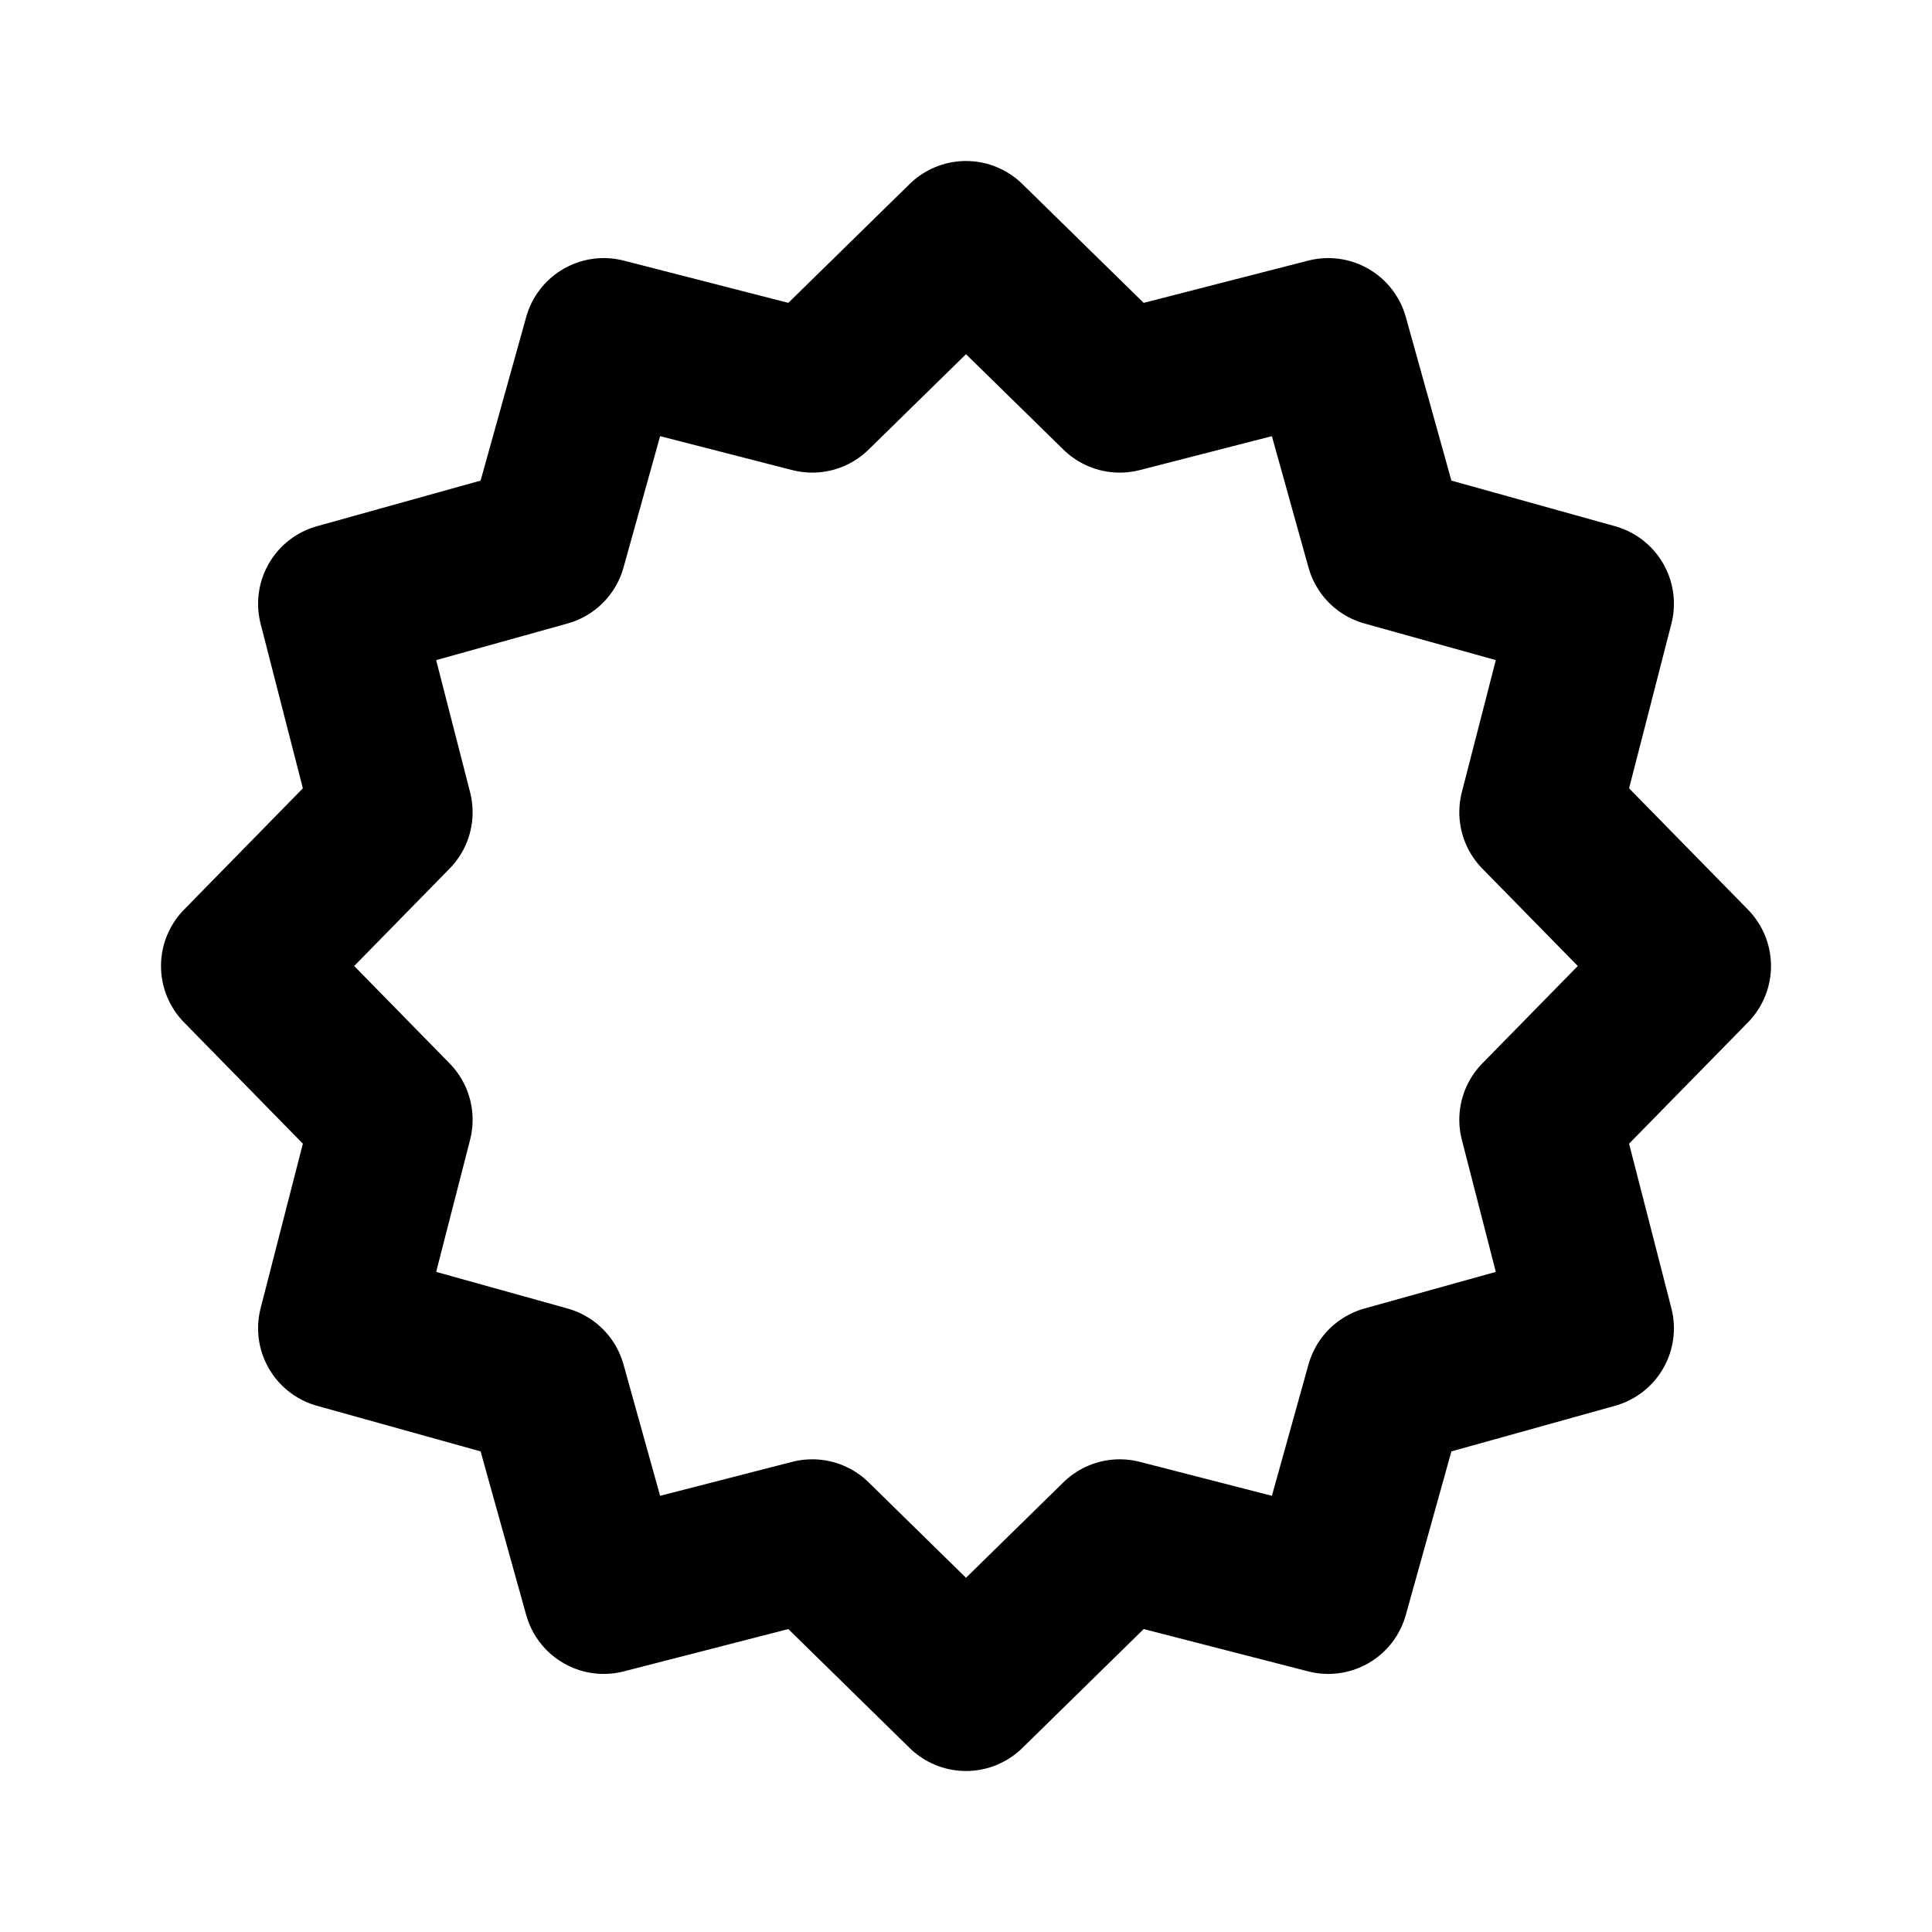
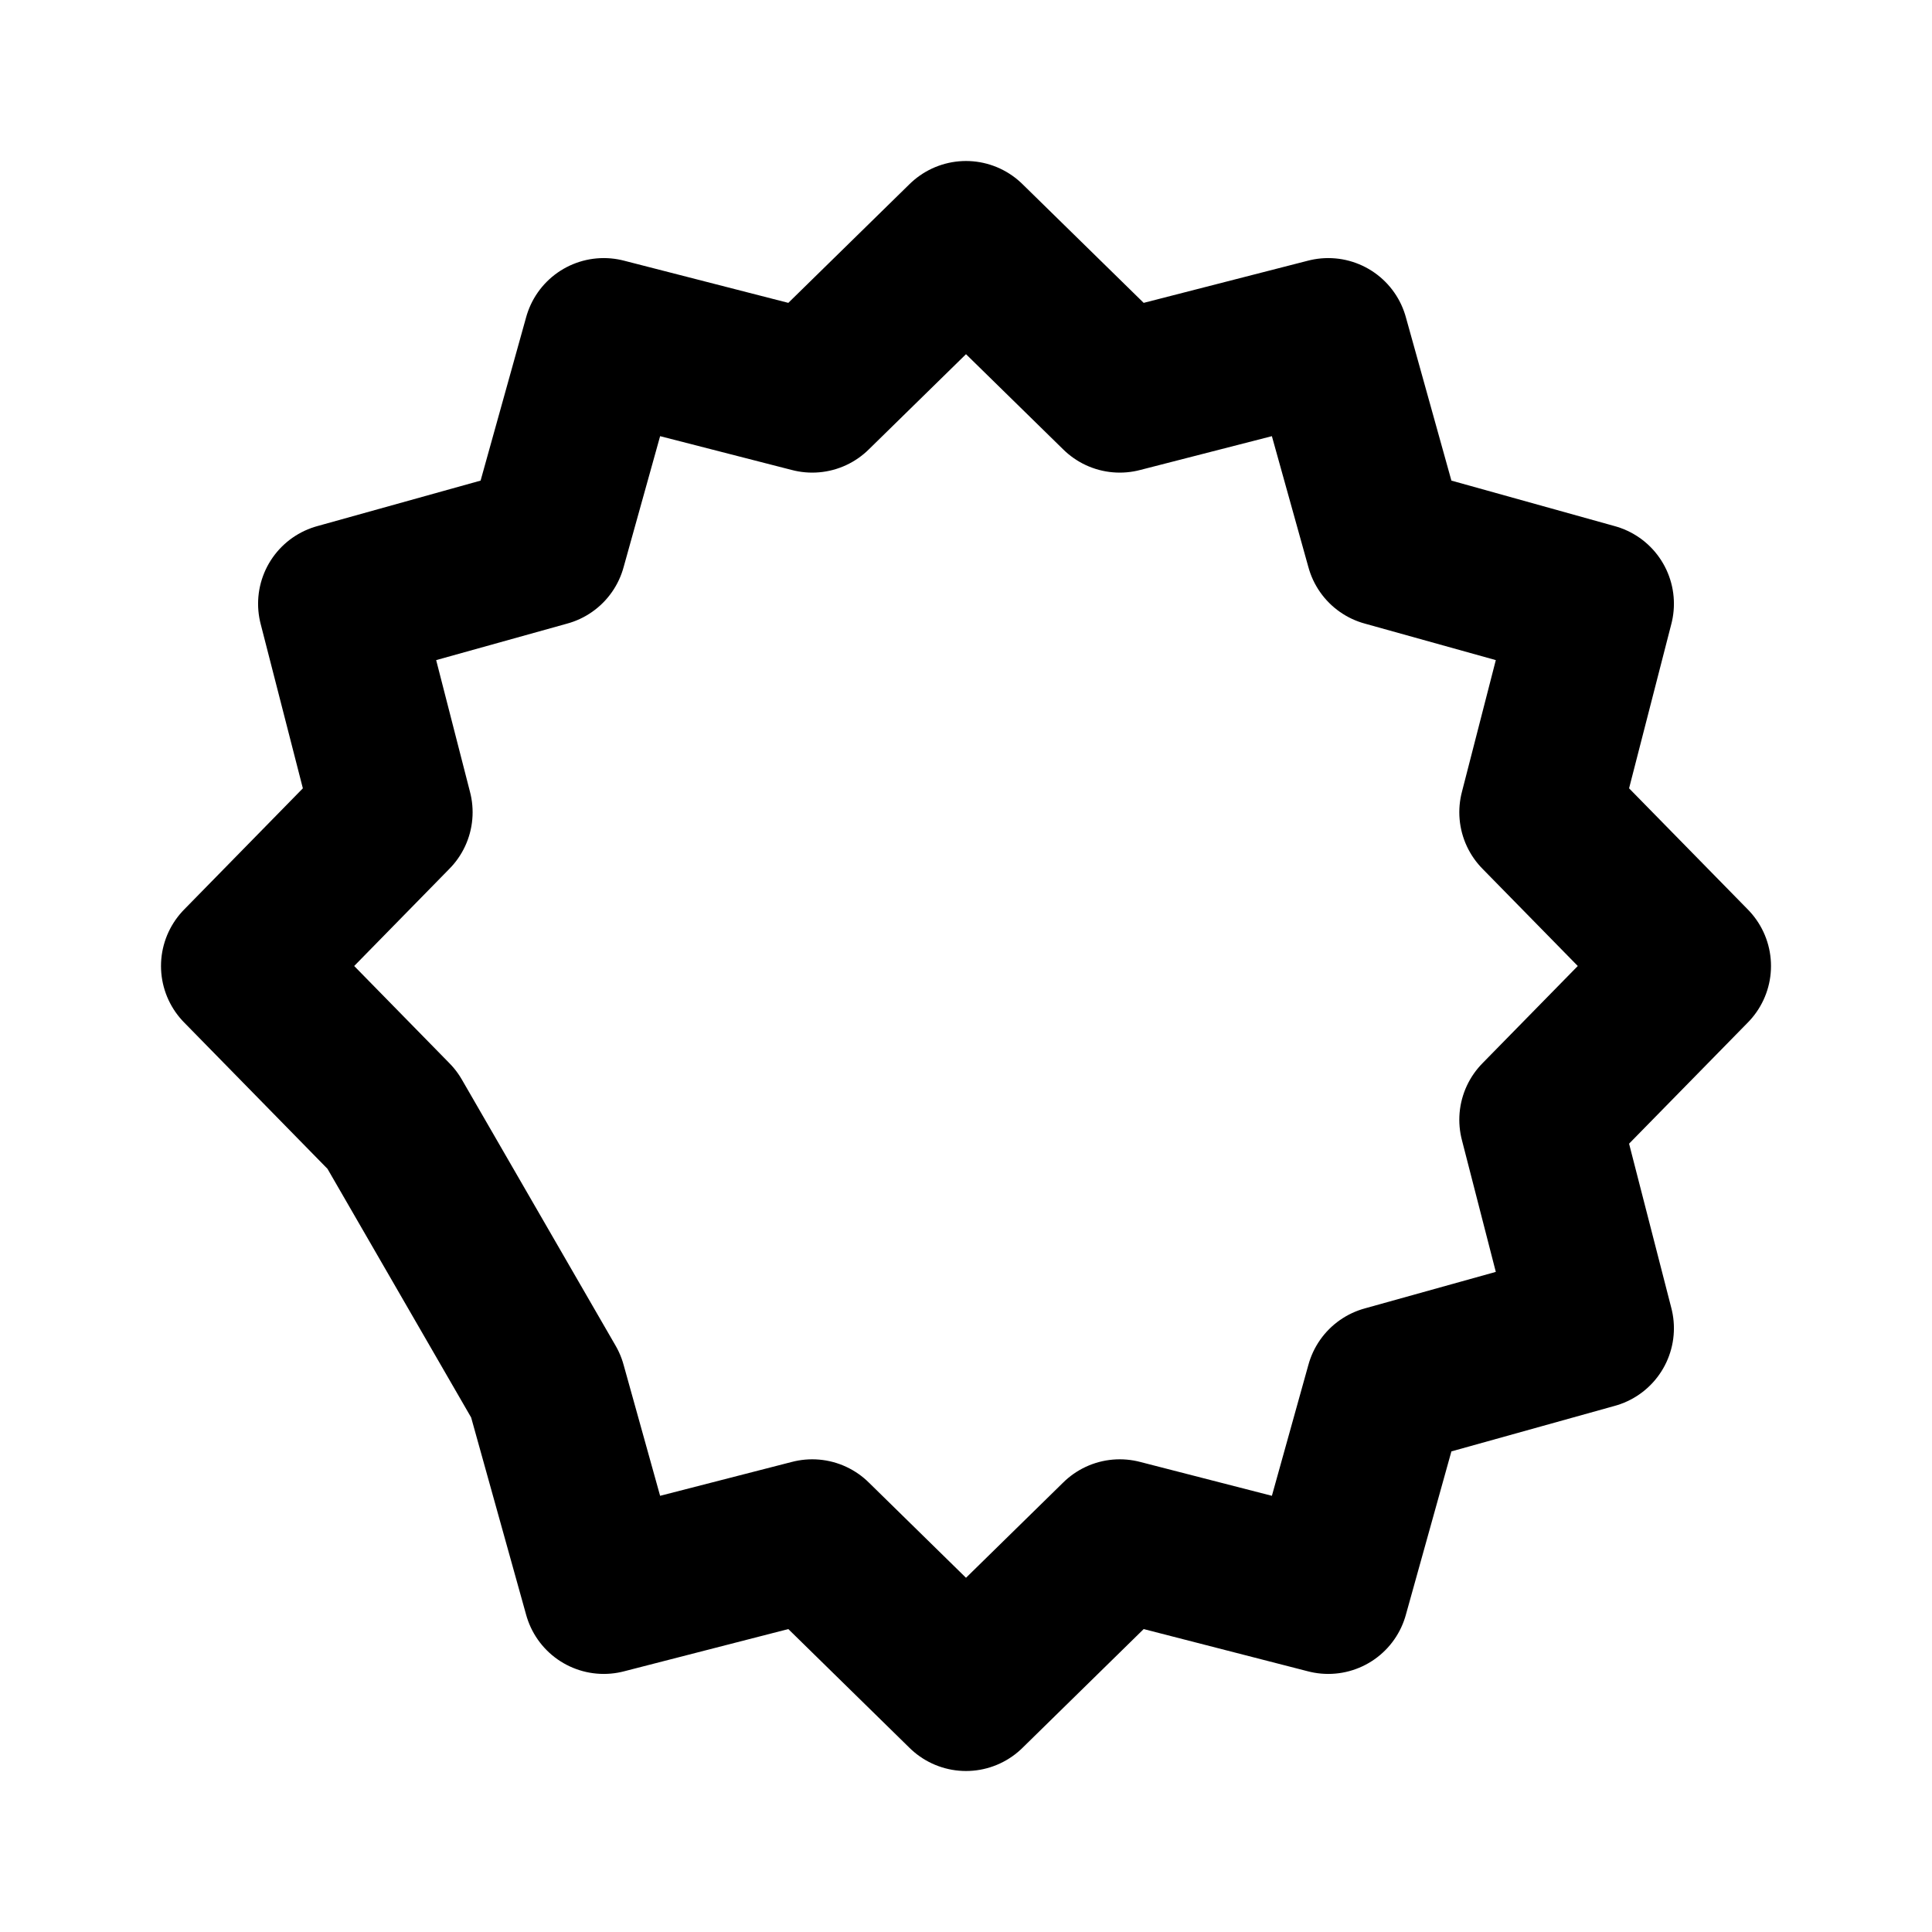
<svg xmlns="http://www.w3.org/2000/svg" width="800px" height="800px" viewBox="0 0 24 24" fill="none">
-   <path d="M12 3L13.91 4.871L16.5 4.206L17.218 6.782L19.794 7.5L19.128 10.09L21 12L19.128 13.91L19.794 16.5L17.218 17.218L16.5 19.794L13.91 19.128L12 21L10.09 19.128L7.5 19.794L6.782 17.218L4.206 16.5L4.871 13.91L3 12L4.871 10.09L4.206 7.5L6.782 6.782L7.5 4.206L10.09 4.871L12 3Z" stroke="#000000" stroke-width="2" stroke-linecap="round" stroke-linejoin="round" />
+   <path d="M12 3L13.91 4.871L16.5 4.206L17.218 6.782L19.794 7.5L19.128 10.09L21 12L19.128 13.91L19.794 16.5L17.218 17.218L16.5 19.794L13.91 19.128L12 21L10.09 19.128L7.5 19.794L6.782 17.218L4.871 13.91L3 12L4.871 10.09L4.206 7.5L6.782 6.782L7.5 4.206L10.09 4.871L12 3Z" stroke="#000000" stroke-width="2" stroke-linecap="round" stroke-linejoin="round" />
</svg>